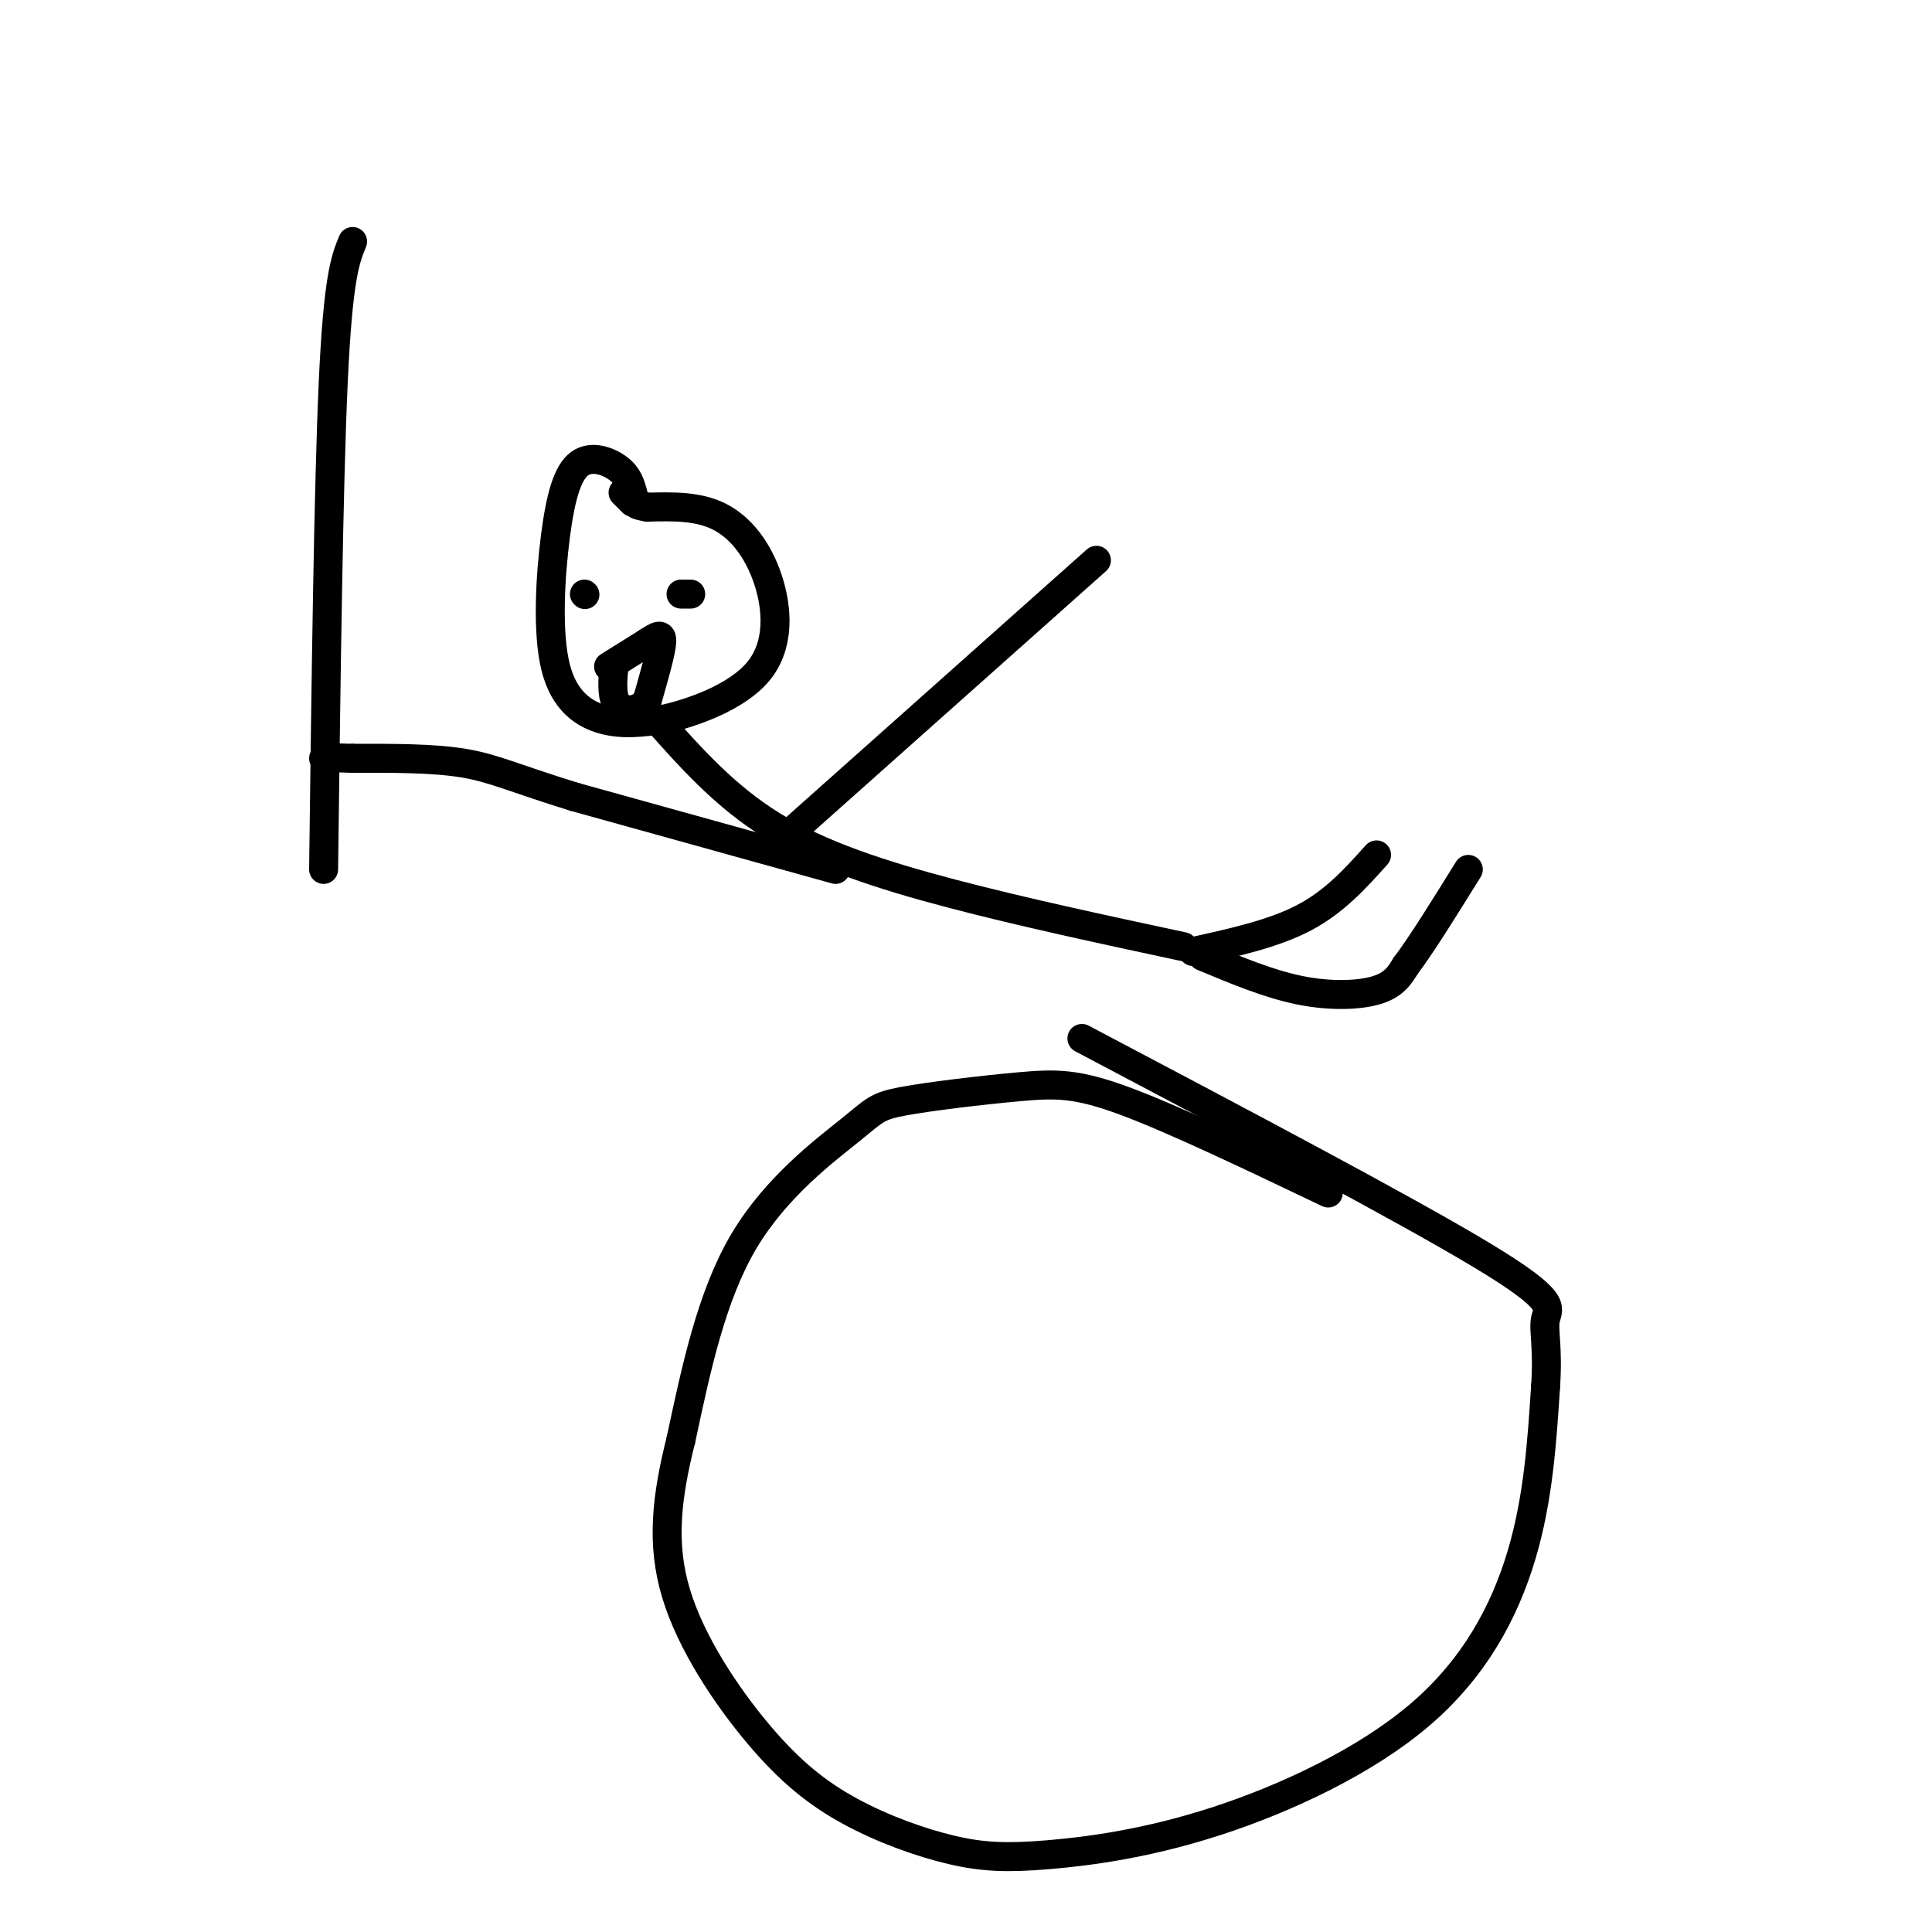
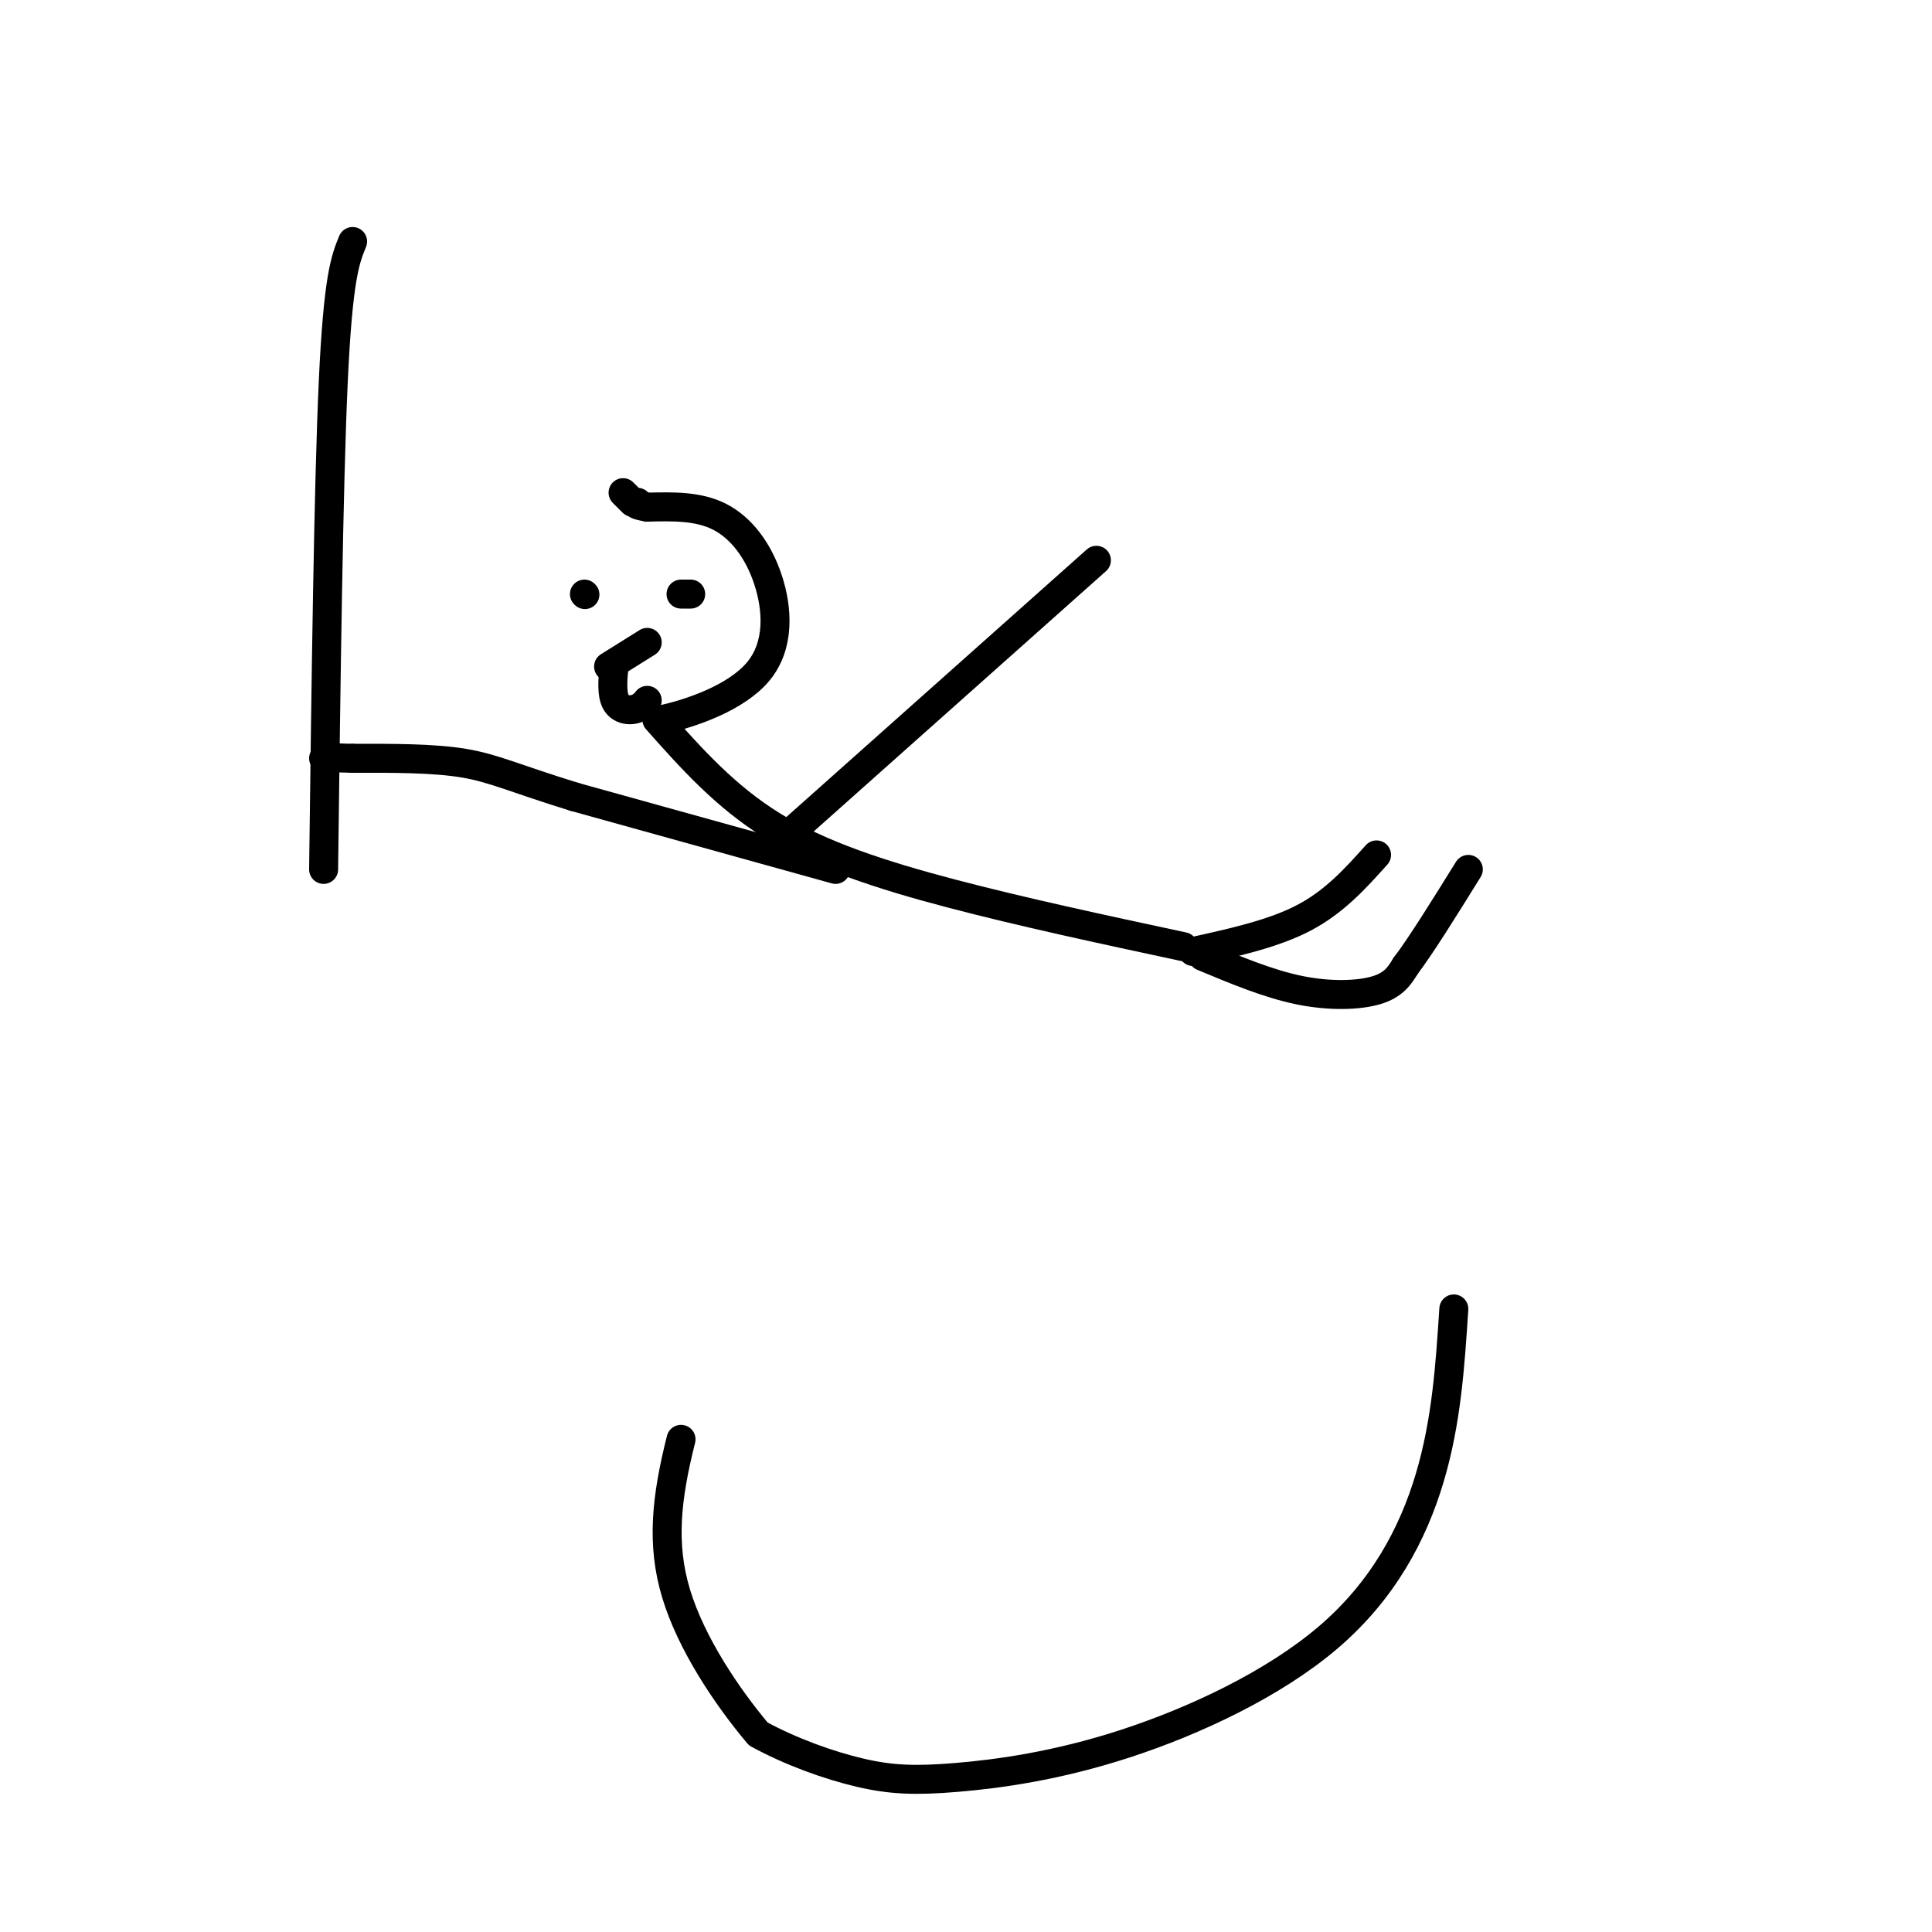
<svg xmlns="http://www.w3.org/2000/svg" viewBox="0 0 400 400" version="1.1">
  <g fill="none" stroke="#000000" stroke-width="6" stroke-linecap="round" stroke-linejoin="round">
-     <path d="M275,247c-15.940,-7.617 -31.880,-15.233 -42,-19c-10.120,-3.767 -14.419,-3.683 -22,-3c-7.581,0.683 -18.444,1.967 -24,3c-5.556,1.033 -5.803,1.817 -11,6c-5.197,4.183 -15.342,11.767 -22,23c-6.658,11.233 -9.829,26.117 -13,41" />
-     <path d="M141,298c-3.036,12.058 -4.127,21.703 -1,32c3.127,10.297 10.473,21.245 17,29c6.527,7.755 12.235,12.315 19,16c6.765,3.685 14.585,6.493 21,8c6.415,1.507 11.423,1.713 20,1c8.577,-0.713 20.722,-2.346 35,-7c14.278,-4.654 30.690,-12.330 42,-22c11.310,-9.670 17.517,-21.334 21,-33c3.483,-11.666 4.241,-23.333 5,-35" />
-     <path d="M320,287c0.560,-8.345 -0.542,-11.708 0,-14c0.542,-2.292 2.726,-3.512 -13,-13c-15.726,-9.488 -49.363,-27.244 -83,-45" />
+     <path d="M141,298c-3.036,12.058 -4.127,21.703 -1,32c3.127,10.297 10.473,21.245 17,29c6.765,3.685 14.585,6.493 21,8c6.415,1.507 11.423,1.713 20,1c8.577,-0.713 20.722,-2.346 35,-7c14.278,-4.654 30.690,-12.330 42,-22c11.310,-9.670 17.517,-21.334 21,-33c3.483,-11.666 4.241,-23.333 5,-35" />
    <path d="M73,50c-1.500,3.667 -3.000,7.333 -4,29c-1.000,21.667 -1.500,61.333 -2,101" />
-     <path d="M131,102c-0.497,-1.741 -0.995,-3.481 -3,-5c-2.005,-1.519 -5.518,-2.816 -8,-1c-2.482,1.816 -3.933,6.744 -5,15c-1.067,8.256 -1.749,19.838 0,27c1.749,7.162 5.928,9.903 10,11c4.072,1.097 8.036,0.548 12,0" />
    <path d="M137,149c6.153,-1.314 15.536,-4.600 20,-10c4.464,-5.400 4.010,-12.915 2,-19c-2.010,-6.085 -5.574,-10.738 -10,-13c-4.426,-2.262 -9.713,-2.131 -15,-2" />
    <path d="M134,105c-2.833,-0.500 -2.417,-0.750 -2,-1" />
    <path d="M131,104c0.000,0.000 -2.000,-2.000 -2,-2" />
    <path d="M136,149c7.089,7.978 14.178,15.956 24,22c9.822,6.044 22.378,10.156 37,14c14.622,3.844 31.311,7.422 48,11" />
    <path d="M173,180c0.000,0.000 -54.000,-15.000 -54,-15" />
    <path d="M119,165c-12.489,-3.844 -16.711,-5.956 -23,-7c-6.289,-1.044 -14.644,-1.022 -23,-1" />
    <path d="M73,157c-4.833,-0.167 -5.417,-0.083 -6,0" />
    <path d="M121,123c0.000,0.000 0.100,0.100 0.1,0.1" />
    <path d="M141,123c0.000,0.000 2.000,0.000 2,0" />
    <path d="M126,138c0.000,0.000 8.000,-5.000 8,-5" />
-     <path d="M134,133c2.044,-1.311 3.156,-2.089 3,0c-0.156,2.089 -1.578,7.044 -3,12" />
    <path d="M134,145c-1.756,2.400 -4.644,2.400 -6,1c-1.356,-1.400 -1.178,-4.200 -1,-7" />
    <path d="M127,139c-0.167,-1.167 -0.083,-0.583 0,0" />
    <path d="M247,197c8.333,-1.833 16.667,-3.667 23,-7c6.333,-3.333 10.667,-8.167 15,-13" />
    <path d="M249,198c6.800,2.844 13.600,5.689 20,7c6.400,1.311 12.400,1.089 16,0c3.600,-1.089 4.800,-3.044 6,-5" />
    <path d="M291,200c3.167,-4.167 8.083,-12.083 13,-20" />
    <path d="M163,173c0.000,0.000 64.000,-57.000 64,-57" />
  </g>
</svg>